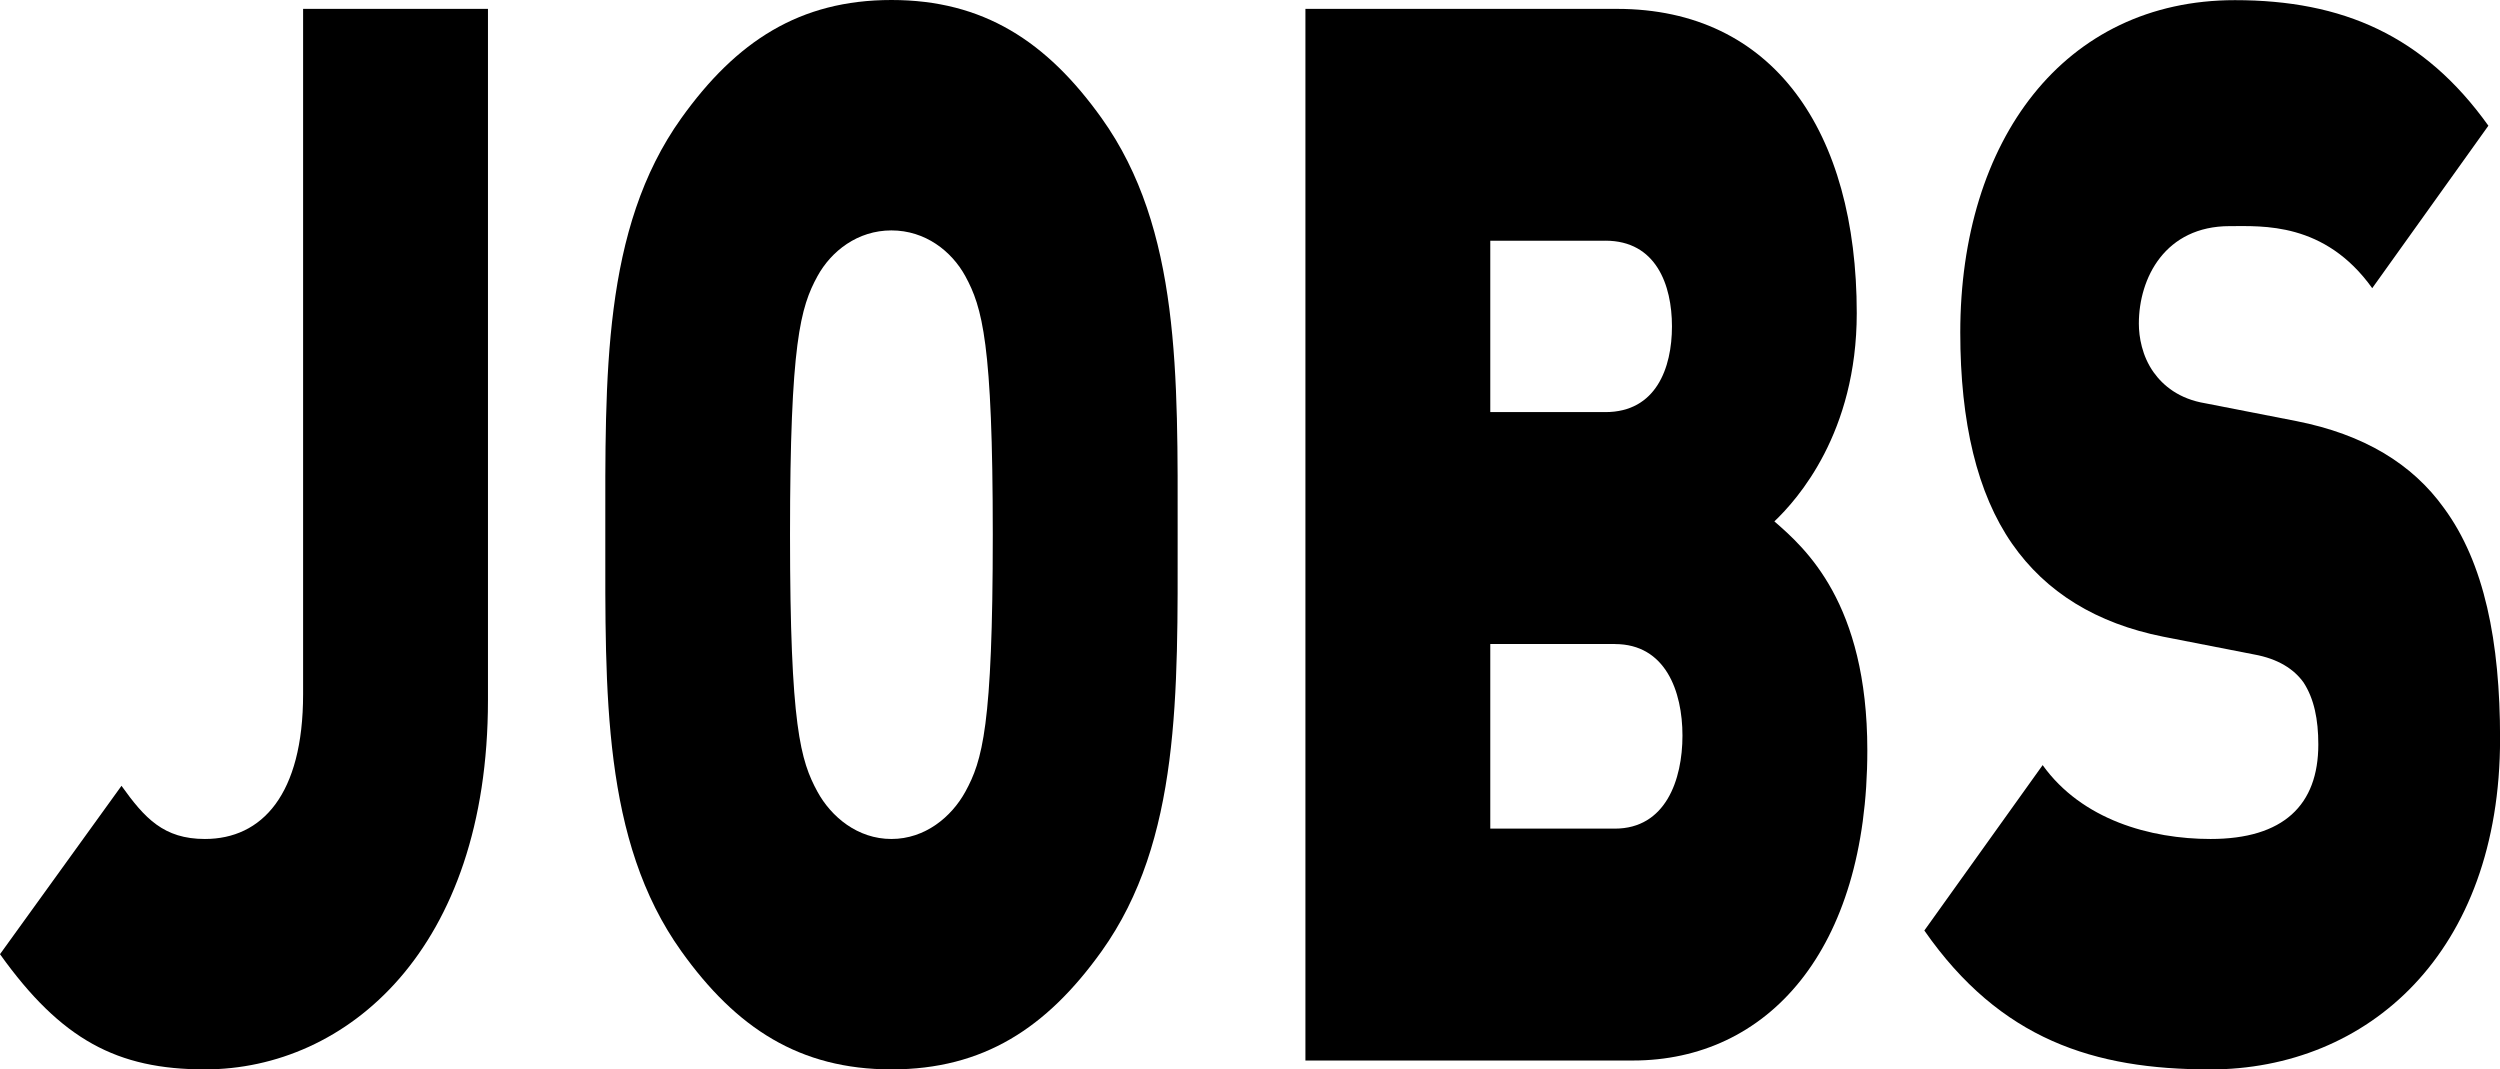
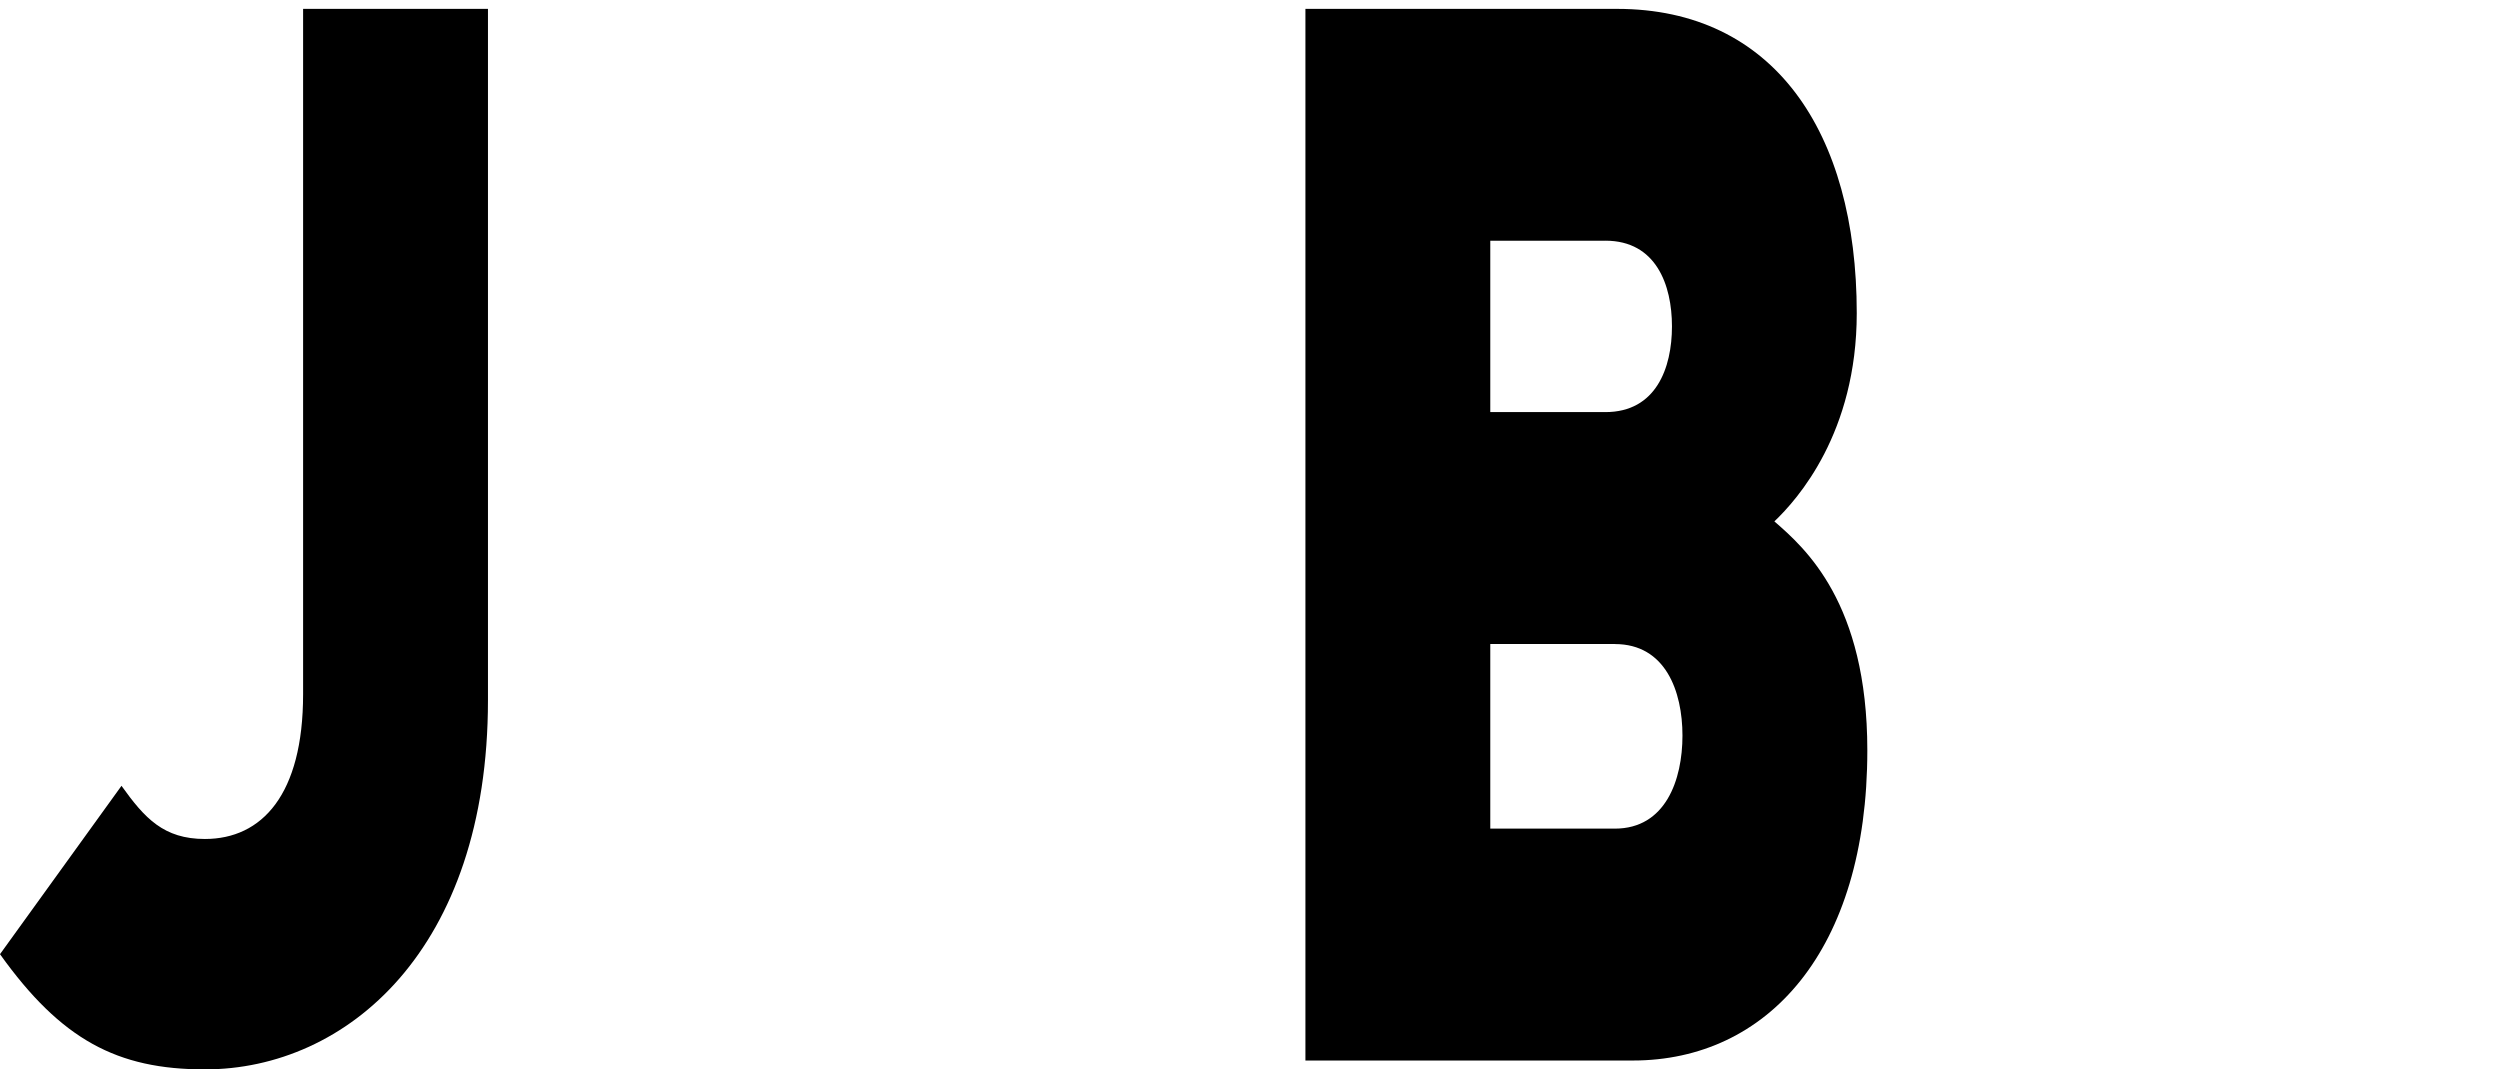
<svg xmlns="http://www.w3.org/2000/svg" id="Ebene_2" viewBox="0 0 338.09 144.62">
  <path d="M27.71,144.62c-11.86,0-19.43-4-27.71-15.58l16.43-22.77c3.14,4.39,5.71,7.19,11.28,7.19,7.71,0,13.28-5.99,13.28-19.58V1.2h25v93.48c0,33.76-19.14,49.94-38.28,49.94Z" />
-   <path d="M148.98,128.64c-7.43,10.39-16,15.98-28.42,15.98s-21-5.59-28.42-15.98c-10.71-14.98-10.28-34.96-10.28-56.33s-.43-41.35,10.28-56.33c7.43-10.39,16-15.98,28.42-15.98s21,5.59,28.42,15.98c10.71,14.98,10.28,34.96,10.28,56.33s.43,41.35-10.28,56.33ZM130.55,37.35c-1.86-3.4-5.43-6.19-10-6.19s-8.14,2.8-10,6.19c-2.29,4.19-3.71,8.99-3.71,34.96s1.43,30.56,3.71,34.76c1.86,3.4,5.43,6.39,10,6.39s8.14-3,10-6.39c2.29-4.19,3.71-8.79,3.71-34.76s-1.43-30.76-3.71-34.96Z" />
  <path d="M220.82,143.42h-44.28V1.2h42.14c21.14,0,32.42,16.58,32.42,41.15,0,16.18-8,25.17-11.14,28.16,4.14,3.6,12.57,10.99,12.57,30.96,0,27.17-13.57,41.95-31.71,41.95ZM217.11,32.56h-15.57v23.17h15.57c6.86,0,9-5.99,9-11.59s-2.14-11.59-9-11.59ZM218.39,87.09h-16.85v24.97h16.85c6.86,0,9.14-6.59,9.14-12.58s-2.29-12.38-9.14-12.38Z" />
-   <path d="M298.81,144.62c-15.57,0-28.28-4-38.57-18.78l16-22.37c5.29,7.39,14.57,9.99,22.71,9.99,9.86,0,14.57-4.59,14.57-12.78,0-3.4-.57-6.19-2-8.39-1.29-1.8-3.43-3.2-6.71-3.79l-12.28-2.4c-9-1.8-15.85-5.99-20.43-12.58-4.71-6.79-7-16.38-7-28.56,0-25.97,14-44.94,37.14-44.94,14.57,0,25.57,4.79,34.28,16.98l-15.71,21.97c-6.43-8.99-14.86-8.39-19.28-8.39-8.71,0-12.28,6.99-12.28,13.18,0,1.8.43,4.39,2,6.59,1.29,1.8,3.43,3.6,7,4.19l12.28,2.4c9.14,1.8,15.71,5.79,20,11.79,5.43,7.39,7.57,17.98,7.57,31.16,0,28.96-17.85,44.74-39.28,44.74Z" />
</svg>